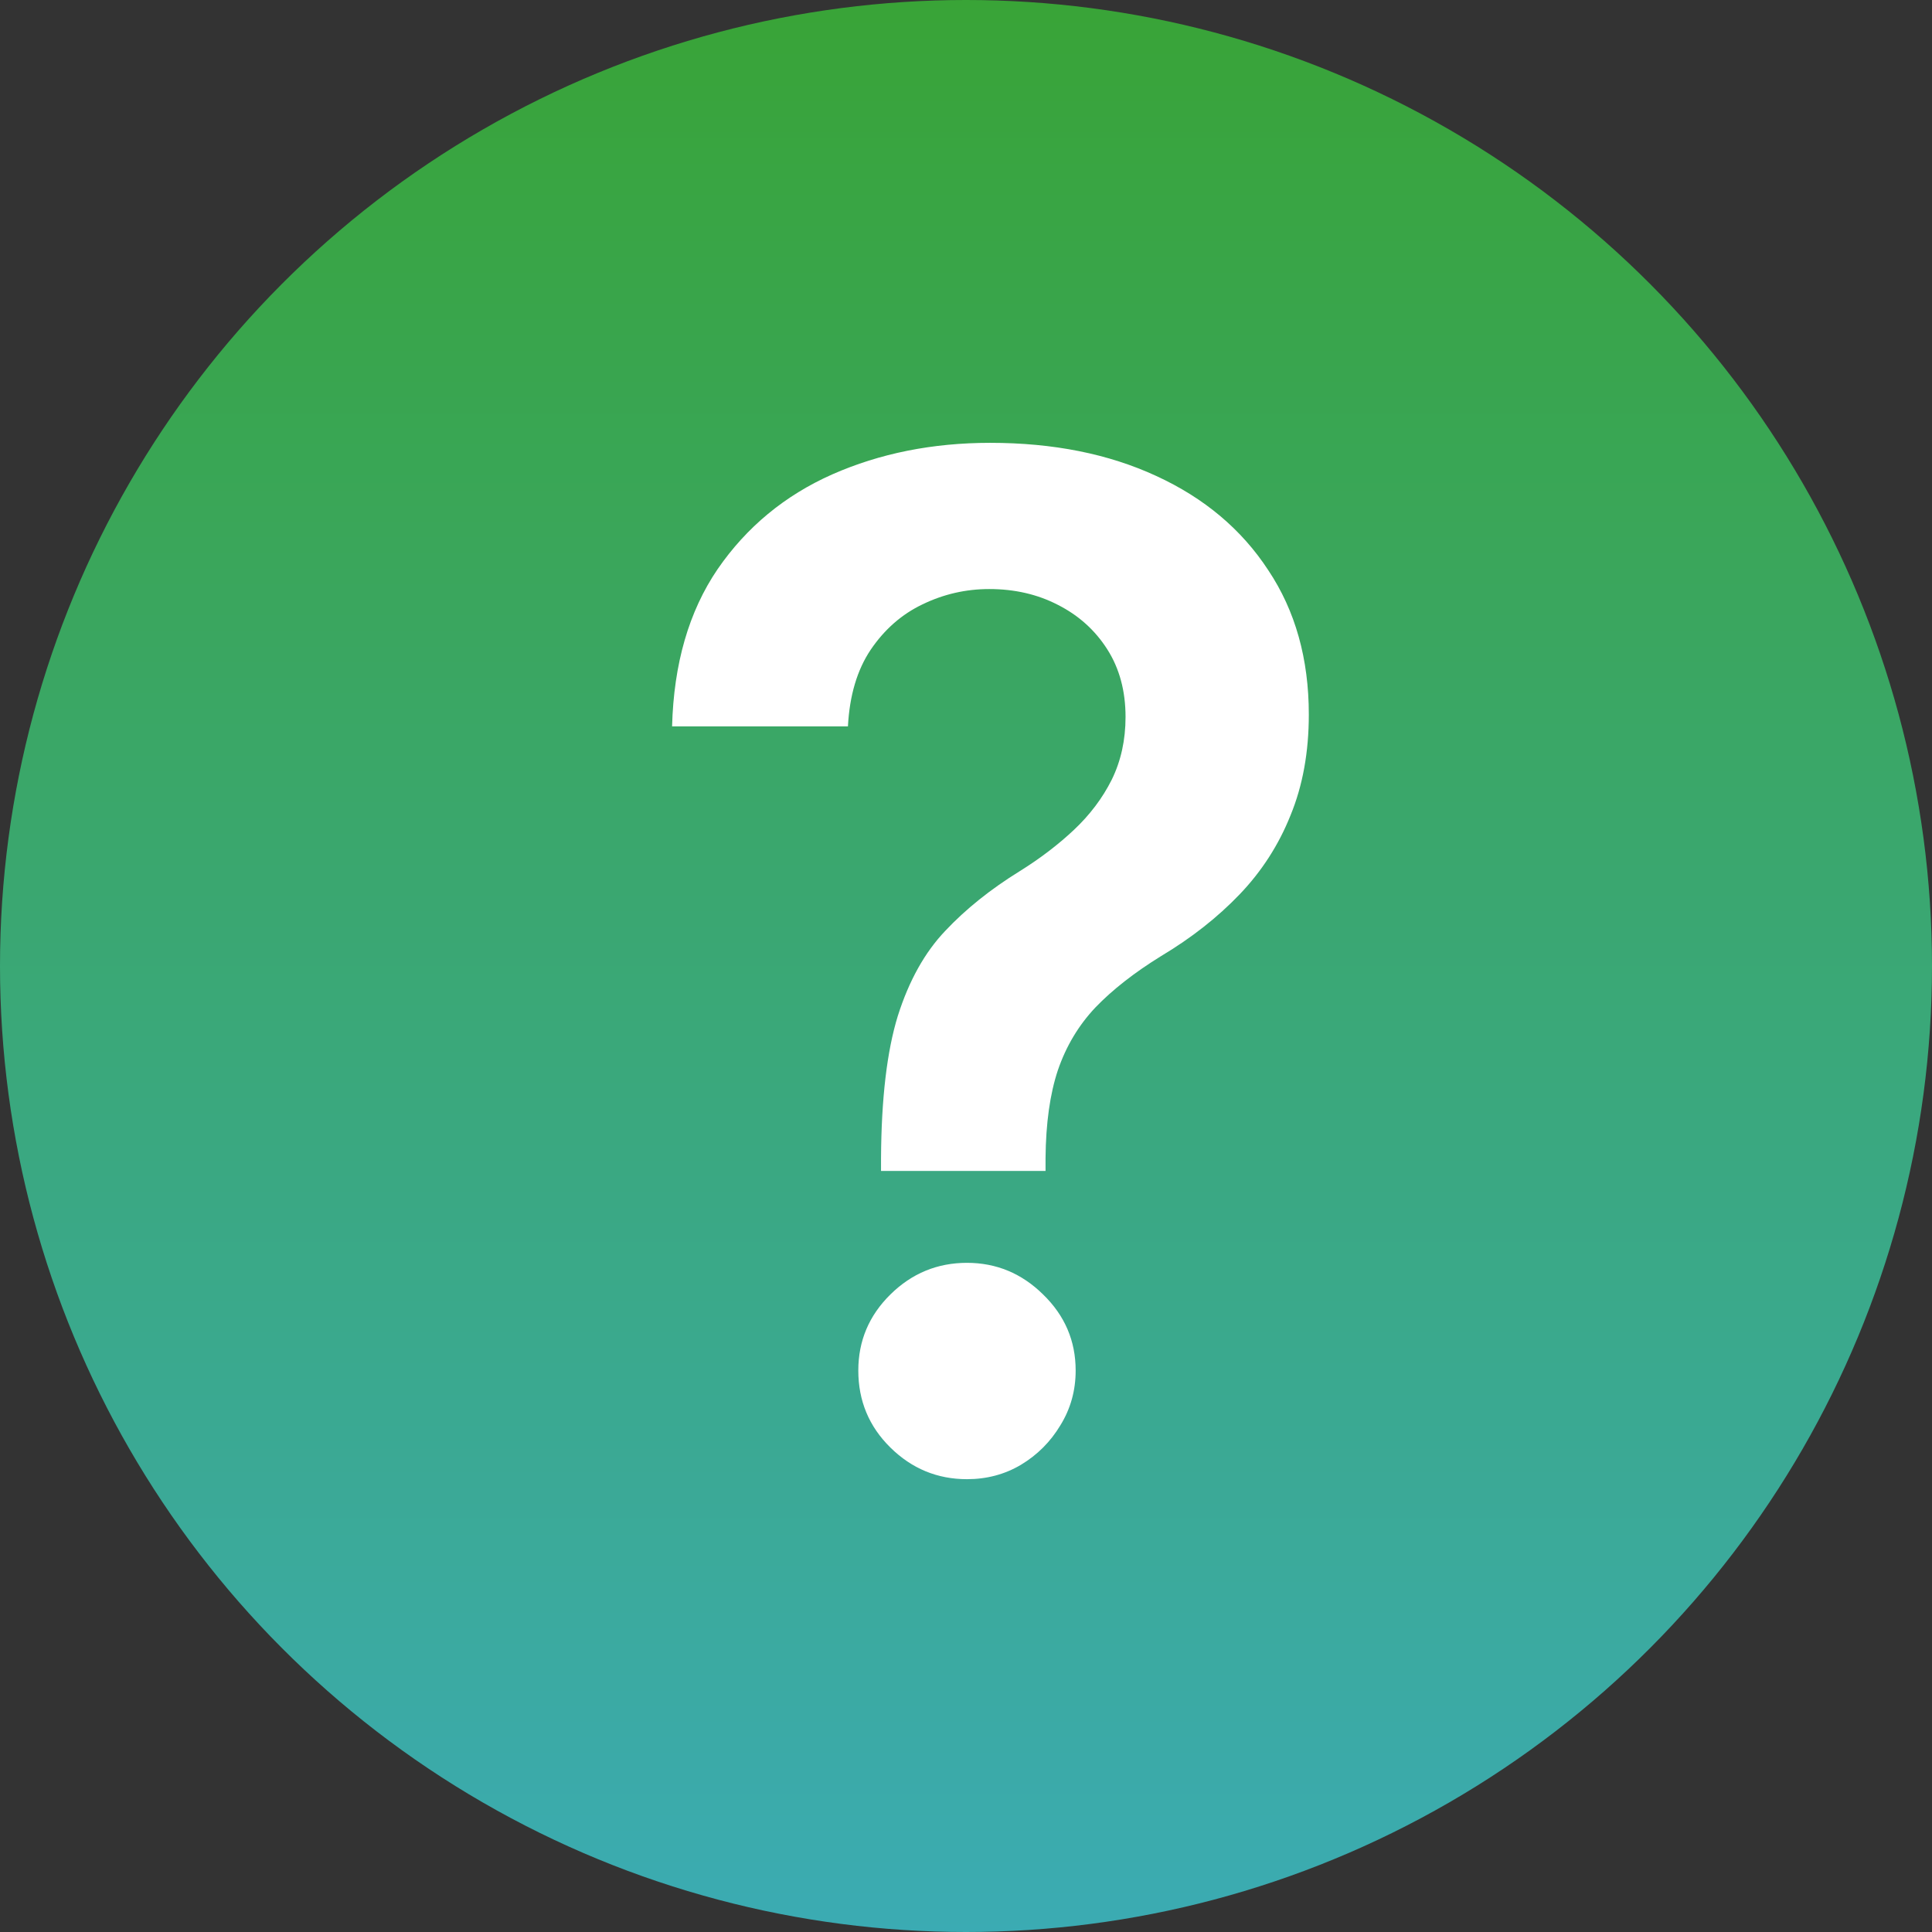
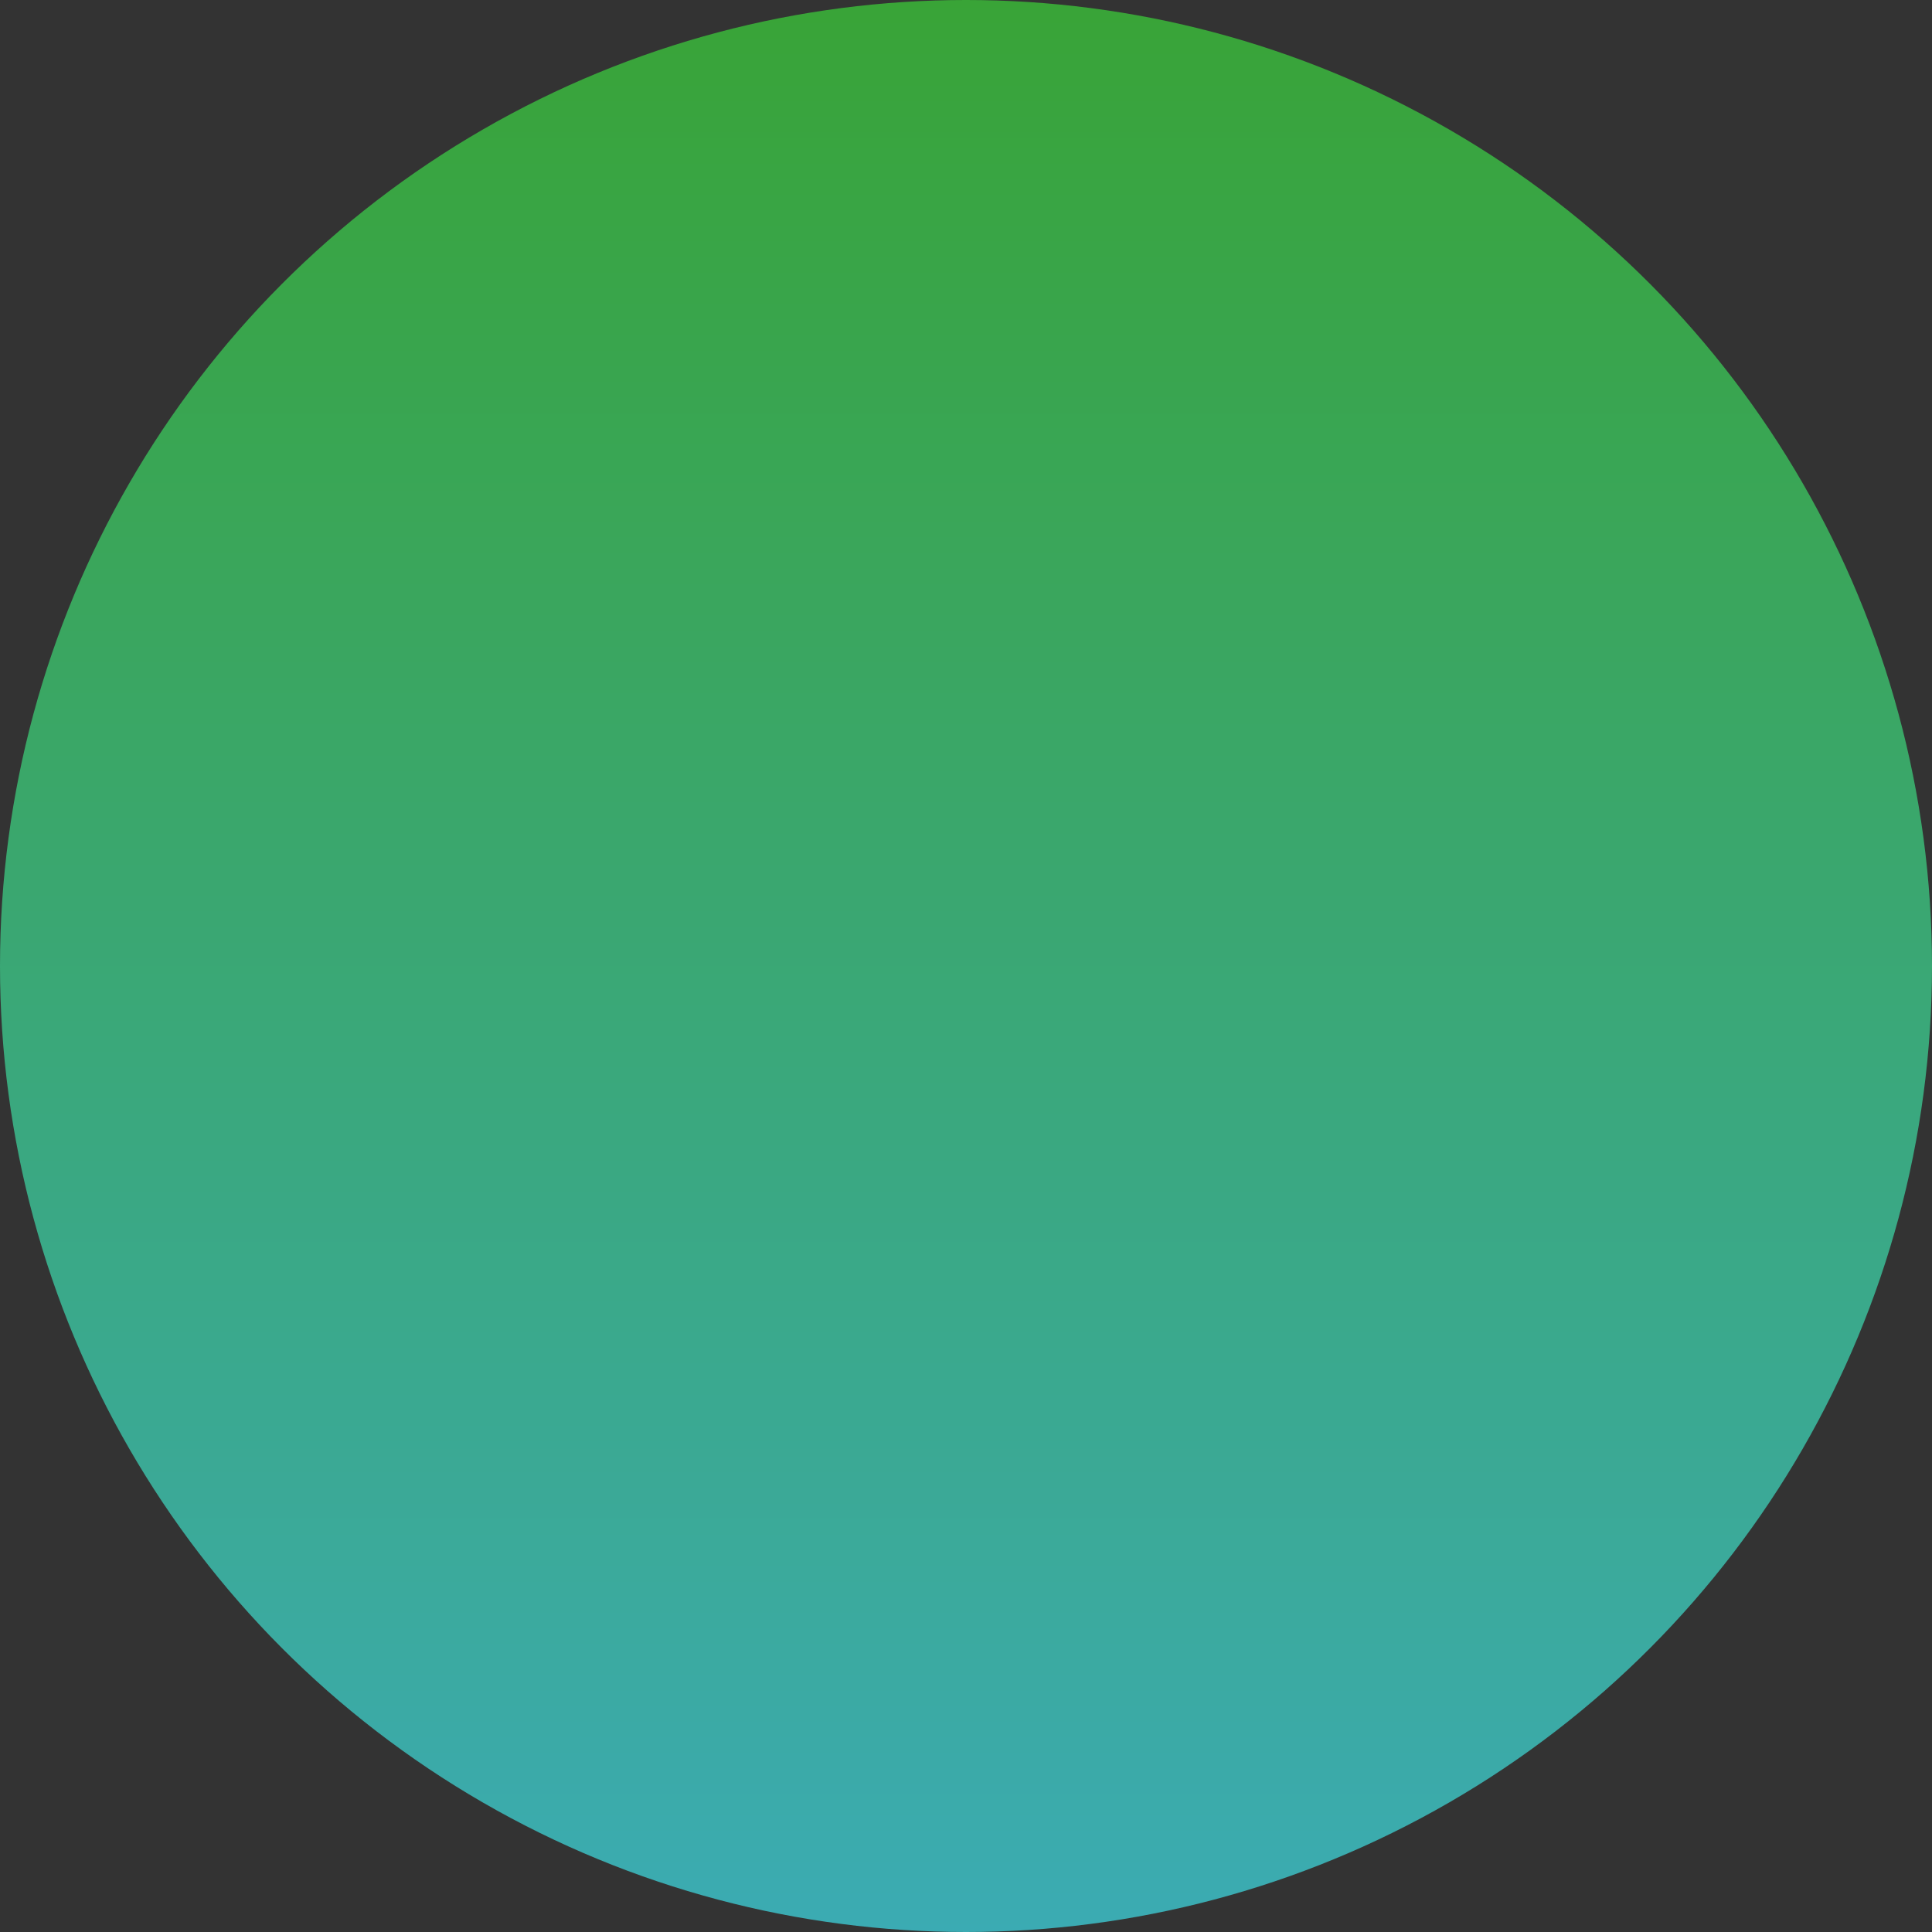
<svg xmlns="http://www.w3.org/2000/svg" width="100" height="100" viewBox="0 0 100 100" fill="none">
  <rect x="0" y="0" width="100" height="100" fill="#333333" stroke="none" />
  <circle cx="50" cy="50" r="50" fill="url(#paint0_linear_301_2)" />
-   <path d="M45.602 60.608V59.943C45.619 56.858 45.909 54.403 46.472 52.58C47.051 50.756 47.869 49.29 48.926 48.182C49.983 47.057 51.27 46.026 52.787 45.088C53.827 44.44 54.756 43.733 55.574 42.966C56.409 42.182 57.065 41.312 57.543 40.358C58.02 39.386 58.258 38.304 58.258 37.111C58.258 35.764 57.943 34.597 57.312 33.608C56.682 32.619 55.83 31.852 54.756 31.307C53.699 30.761 52.514 30.489 51.202 30.489C49.992 30.489 48.841 30.753 47.75 31.281C46.676 31.793 45.781 32.577 45.065 33.633C44.367 34.673 43.974 35.994 43.889 37.597H34.787C34.872 34.358 35.656 31.648 37.139 29.466C38.639 27.284 40.617 25.648 43.071 24.557C45.543 23.466 48.27 22.921 51.253 22.921C54.508 22.921 57.372 23.491 59.844 24.634C62.332 25.776 64.267 27.403 65.648 29.517C67.046 31.614 67.744 34.102 67.744 36.983C67.744 38.926 67.429 40.665 66.798 42.199C66.185 43.733 65.307 45.097 64.165 46.29C63.023 47.483 61.668 48.548 60.099 49.486C58.719 50.338 57.585 51.224 56.699 52.145C55.83 53.065 55.182 54.148 54.756 55.392C54.347 56.619 54.133 58.136 54.117 59.943V60.608H45.602ZM50.051 76.562C48.517 76.562 47.196 76.017 46.088 74.926C44.98 73.835 44.426 72.506 44.426 70.938C44.426 69.403 44.98 68.091 46.088 67C47.196 65.909 48.517 65.364 50.051 65.364C51.568 65.364 52.881 65.909 53.989 67C55.114 68.091 55.676 69.403 55.676 70.938C55.676 71.977 55.412 72.923 54.883 73.776C54.372 74.628 53.69 75.31 52.838 75.821C52.003 76.315 51.074 76.562 50.051 76.562Z" fill="white" />
  <defs>
    <linearGradient id="paint0_linear_301_2" x1="50" y1="0" x2="50" y2="100" gradientUnits="userSpaceOnUse">
      <stop stop-color="#39A437" />
      <stop offset="1" stop-color="#3BABB3" />
    </linearGradient>
  </defs>
</svg>